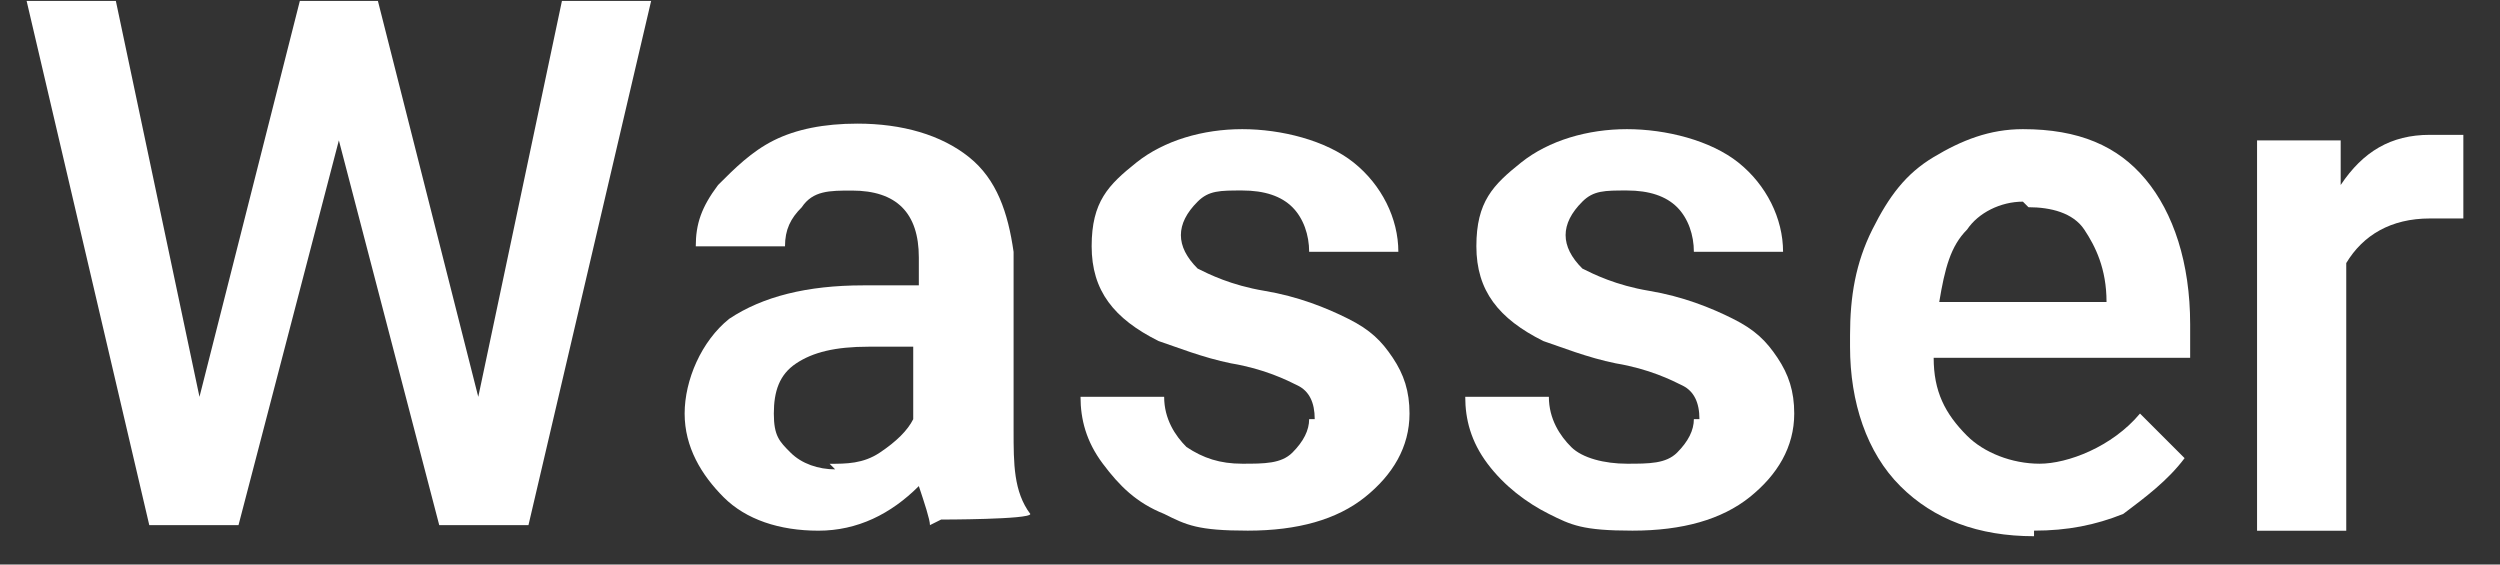
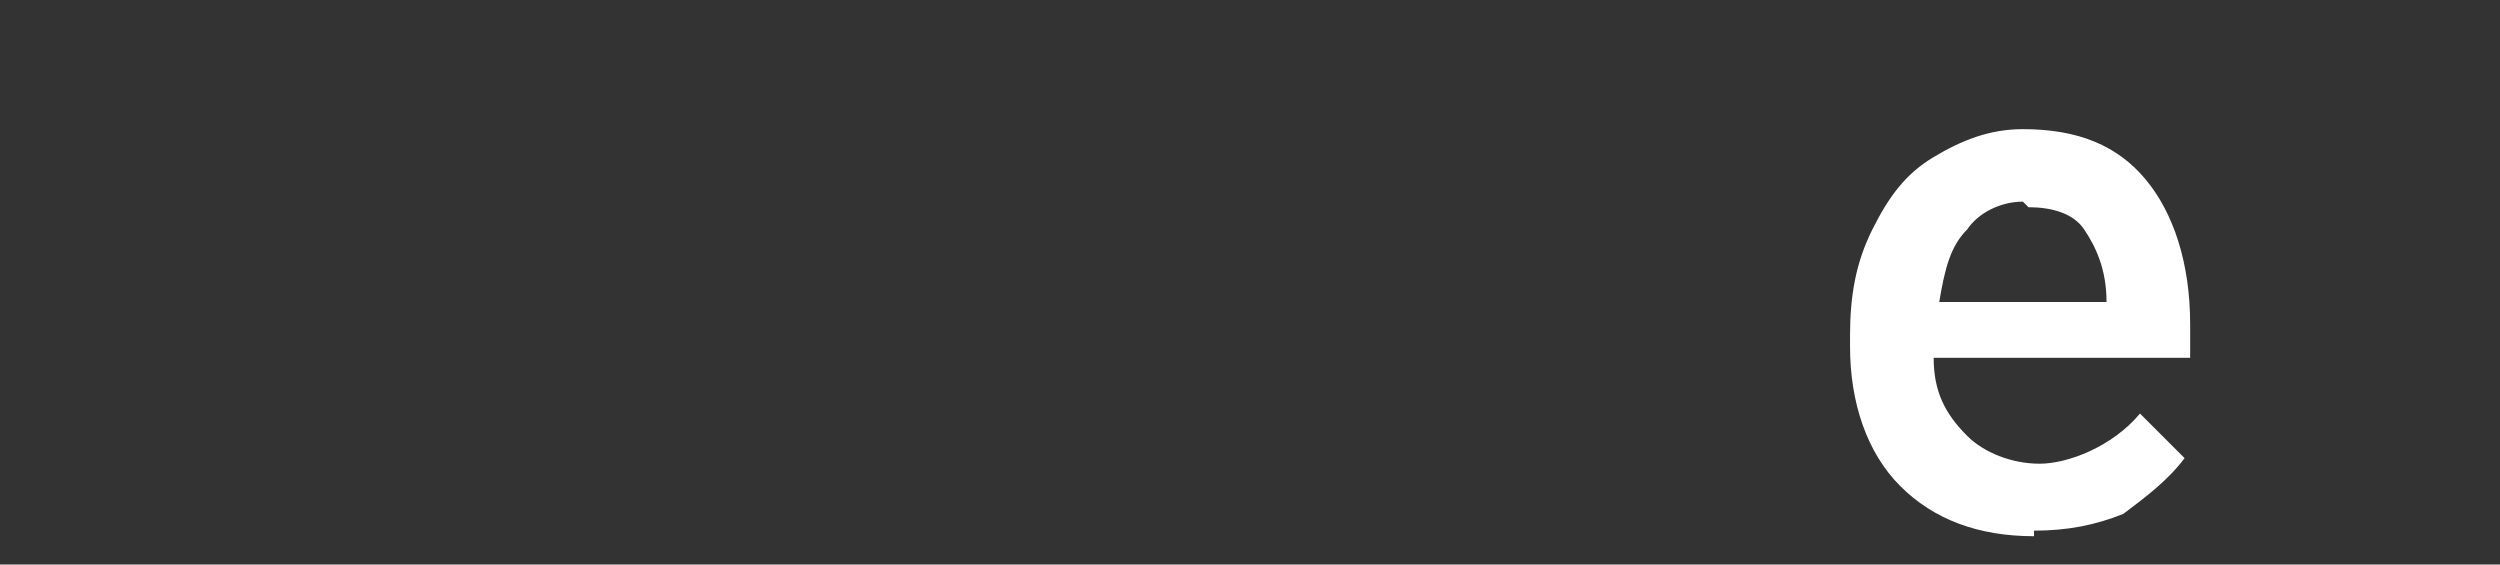
<svg xmlns="http://www.w3.org/2000/svg" width="62" height="14" viewBox="0 0 62 14" fill="none">
  <rect x="0" y="0" width="62" height="14" fill="#333333" stroke="none" />
  <g id="Group">
-     <path id="Vector" d="M11.861 9.842L13.936 0.023H16.148L13.106 13.023H10.893L8.404 3.481L5.915 13.023H3.702L0.66 0.023H2.873L4.947 9.842L7.436 0.023H9.372L11.861 9.842Z" fill="white" />
-     <path id="Vector_2" d="M23.063 13.023C23.063 12.885 22.925 12.47 22.787 12.055C22.095 12.747 21.265 13.161 20.297 13.161C19.329 13.161 18.5 12.885 17.947 12.332C17.393 11.778 16.979 11.087 16.979 10.257C16.979 9.428 17.393 8.46 18.085 7.906C18.915 7.353 20.021 7.077 21.404 7.077H22.787V6.385C22.787 5.832 22.648 5.417 22.372 5.141C22.095 4.864 21.68 4.726 21.127 4.726C20.574 4.726 20.159 4.726 19.883 5.141C19.606 5.417 19.468 5.694 19.468 6.109H17.255C17.255 5.556 17.393 5.141 17.808 4.588C18.223 4.173 18.638 3.758 19.191 3.481C19.744 3.205 20.436 3.066 21.265 3.066C22.372 3.066 23.34 3.343 24.031 3.896C24.723 4.449 24.999 5.279 25.137 6.247V10.672C25.137 11.502 25.137 12.193 25.552 12.747C25.552 12.885 23.34 12.885 23.34 12.885L23.063 13.023ZM20.574 11.502C20.989 11.502 21.404 11.502 21.819 11.225C22.233 10.949 22.51 10.672 22.648 10.396V8.598H21.542C20.712 8.598 20.159 8.736 19.744 9.013C19.329 9.289 19.191 9.704 19.191 10.257C19.191 10.81 19.329 10.949 19.606 11.225C19.883 11.502 20.297 11.64 20.712 11.64L20.574 11.502Z" fill="white" />
-     <path id="Vector_3" d="M32.605 10.394C32.605 9.979 32.467 9.703 32.19 9.564C31.913 9.426 31.36 9.149 30.531 9.011C29.839 8.873 29.148 8.596 28.733 8.458C27.627 7.905 27.073 7.213 27.073 6.107C27.073 5.001 27.488 4.586 28.18 4.033C28.871 3.48 29.839 3.203 30.807 3.203C31.775 3.203 32.882 3.48 33.573 4.033C34.264 4.586 34.679 5.416 34.679 6.245H32.467C32.467 5.831 32.328 5.416 32.052 5.139C31.775 4.863 31.36 4.724 30.807 4.724C30.254 4.724 29.977 4.724 29.701 5.001C29.424 5.277 29.286 5.554 29.286 5.831C29.286 6.107 29.424 6.384 29.701 6.66C29.977 6.799 30.531 7.075 31.36 7.213C32.19 7.352 32.882 7.628 33.435 7.905C33.988 8.181 34.264 8.458 34.541 8.873C34.818 9.288 34.956 9.703 34.956 10.256C34.956 11.085 34.541 11.777 33.85 12.33C33.158 12.883 32.19 13.16 30.945 13.16C29.701 13.16 29.424 13.022 28.871 12.745C28.18 12.468 27.765 12.053 27.35 11.5C26.935 10.947 26.797 10.394 26.797 9.841H28.871C28.871 10.394 29.148 10.809 29.424 11.085C29.839 11.362 30.254 11.5 30.807 11.5C31.36 11.5 31.775 11.5 32.052 11.224C32.328 10.947 32.467 10.671 32.467 10.394H32.605Z" fill="white" />
-     <path id="Vector_4" d="M42.146 10.394C42.146 9.979 42.008 9.703 41.731 9.564C41.455 9.426 40.901 9.149 40.072 9.011C39.38 8.873 38.689 8.596 38.274 8.458C37.168 7.905 36.614 7.213 36.614 6.107C36.614 5.001 37.029 4.586 37.721 4.033C38.412 3.48 39.38 3.203 40.348 3.203C41.316 3.203 42.422 3.48 43.114 4.033C43.805 4.586 44.22 5.416 44.22 6.245H42.008C42.008 5.831 41.869 5.416 41.593 5.139C41.316 4.863 40.901 4.724 40.348 4.724C39.795 4.724 39.519 4.724 39.242 5.001C38.965 5.277 38.827 5.554 38.827 5.831C38.827 6.107 38.965 6.384 39.242 6.66C39.519 6.799 40.072 7.075 40.901 7.213C41.731 7.352 42.423 7.628 42.976 7.905C43.529 8.181 43.805 8.458 44.082 8.873C44.359 9.288 44.497 9.703 44.497 10.256C44.497 11.085 44.082 11.777 43.391 12.33C42.699 12.883 41.731 13.16 40.486 13.16C39.242 13.16 38.965 13.022 38.412 12.745C37.859 12.468 37.306 12.053 36.891 11.5C36.476 10.947 36.338 10.394 36.338 9.841H38.412C38.412 10.394 38.689 10.809 38.965 11.085C39.242 11.362 39.795 11.5 40.348 11.5C40.901 11.5 41.316 11.5 41.593 11.224C41.869 10.947 42.008 10.671 42.008 10.394H42.146Z" fill="white" />
    <path id="Vector_5" d="M50.444 13.298C49.062 13.298 47.955 12.883 47.126 12.054C46.296 11.224 45.881 9.979 45.881 8.596V8.32C45.881 7.352 46.019 6.522 46.434 5.692C46.849 4.863 47.264 4.309 47.955 3.895C48.647 3.48 49.338 3.203 50.168 3.203C51.551 3.203 52.519 3.618 53.21 4.448C53.902 5.277 54.316 6.522 54.316 8.043V8.873H47.955C47.955 9.703 48.232 10.256 48.785 10.809C49.2 11.224 49.891 11.5 50.583 11.5C51.274 11.5 52.38 11.085 53.072 10.256L54.178 11.362C53.763 11.915 53.21 12.33 52.657 12.745C51.966 13.022 51.274 13.16 50.444 13.16V13.298ZM50.168 5.001C49.615 5.001 49.062 5.277 48.785 5.692C48.37 6.107 48.232 6.66 48.093 7.49H52.242C52.242 6.66 51.965 6.107 51.689 5.692C51.412 5.277 50.859 5.139 50.306 5.139L50.168 5.001Z" fill="white" />
-     <path id="Vector_6" d="M61.091 5.418C60.815 5.418 60.538 5.418 60.261 5.418C59.294 5.418 58.602 5.833 58.187 6.524V13.162H55.975V3.482H58.049V4.588C58.602 3.759 59.294 3.344 60.261 3.344C61.23 3.344 60.815 3.344 61.091 3.344V5.418Z" fill="white" />
  </g>
</svg>